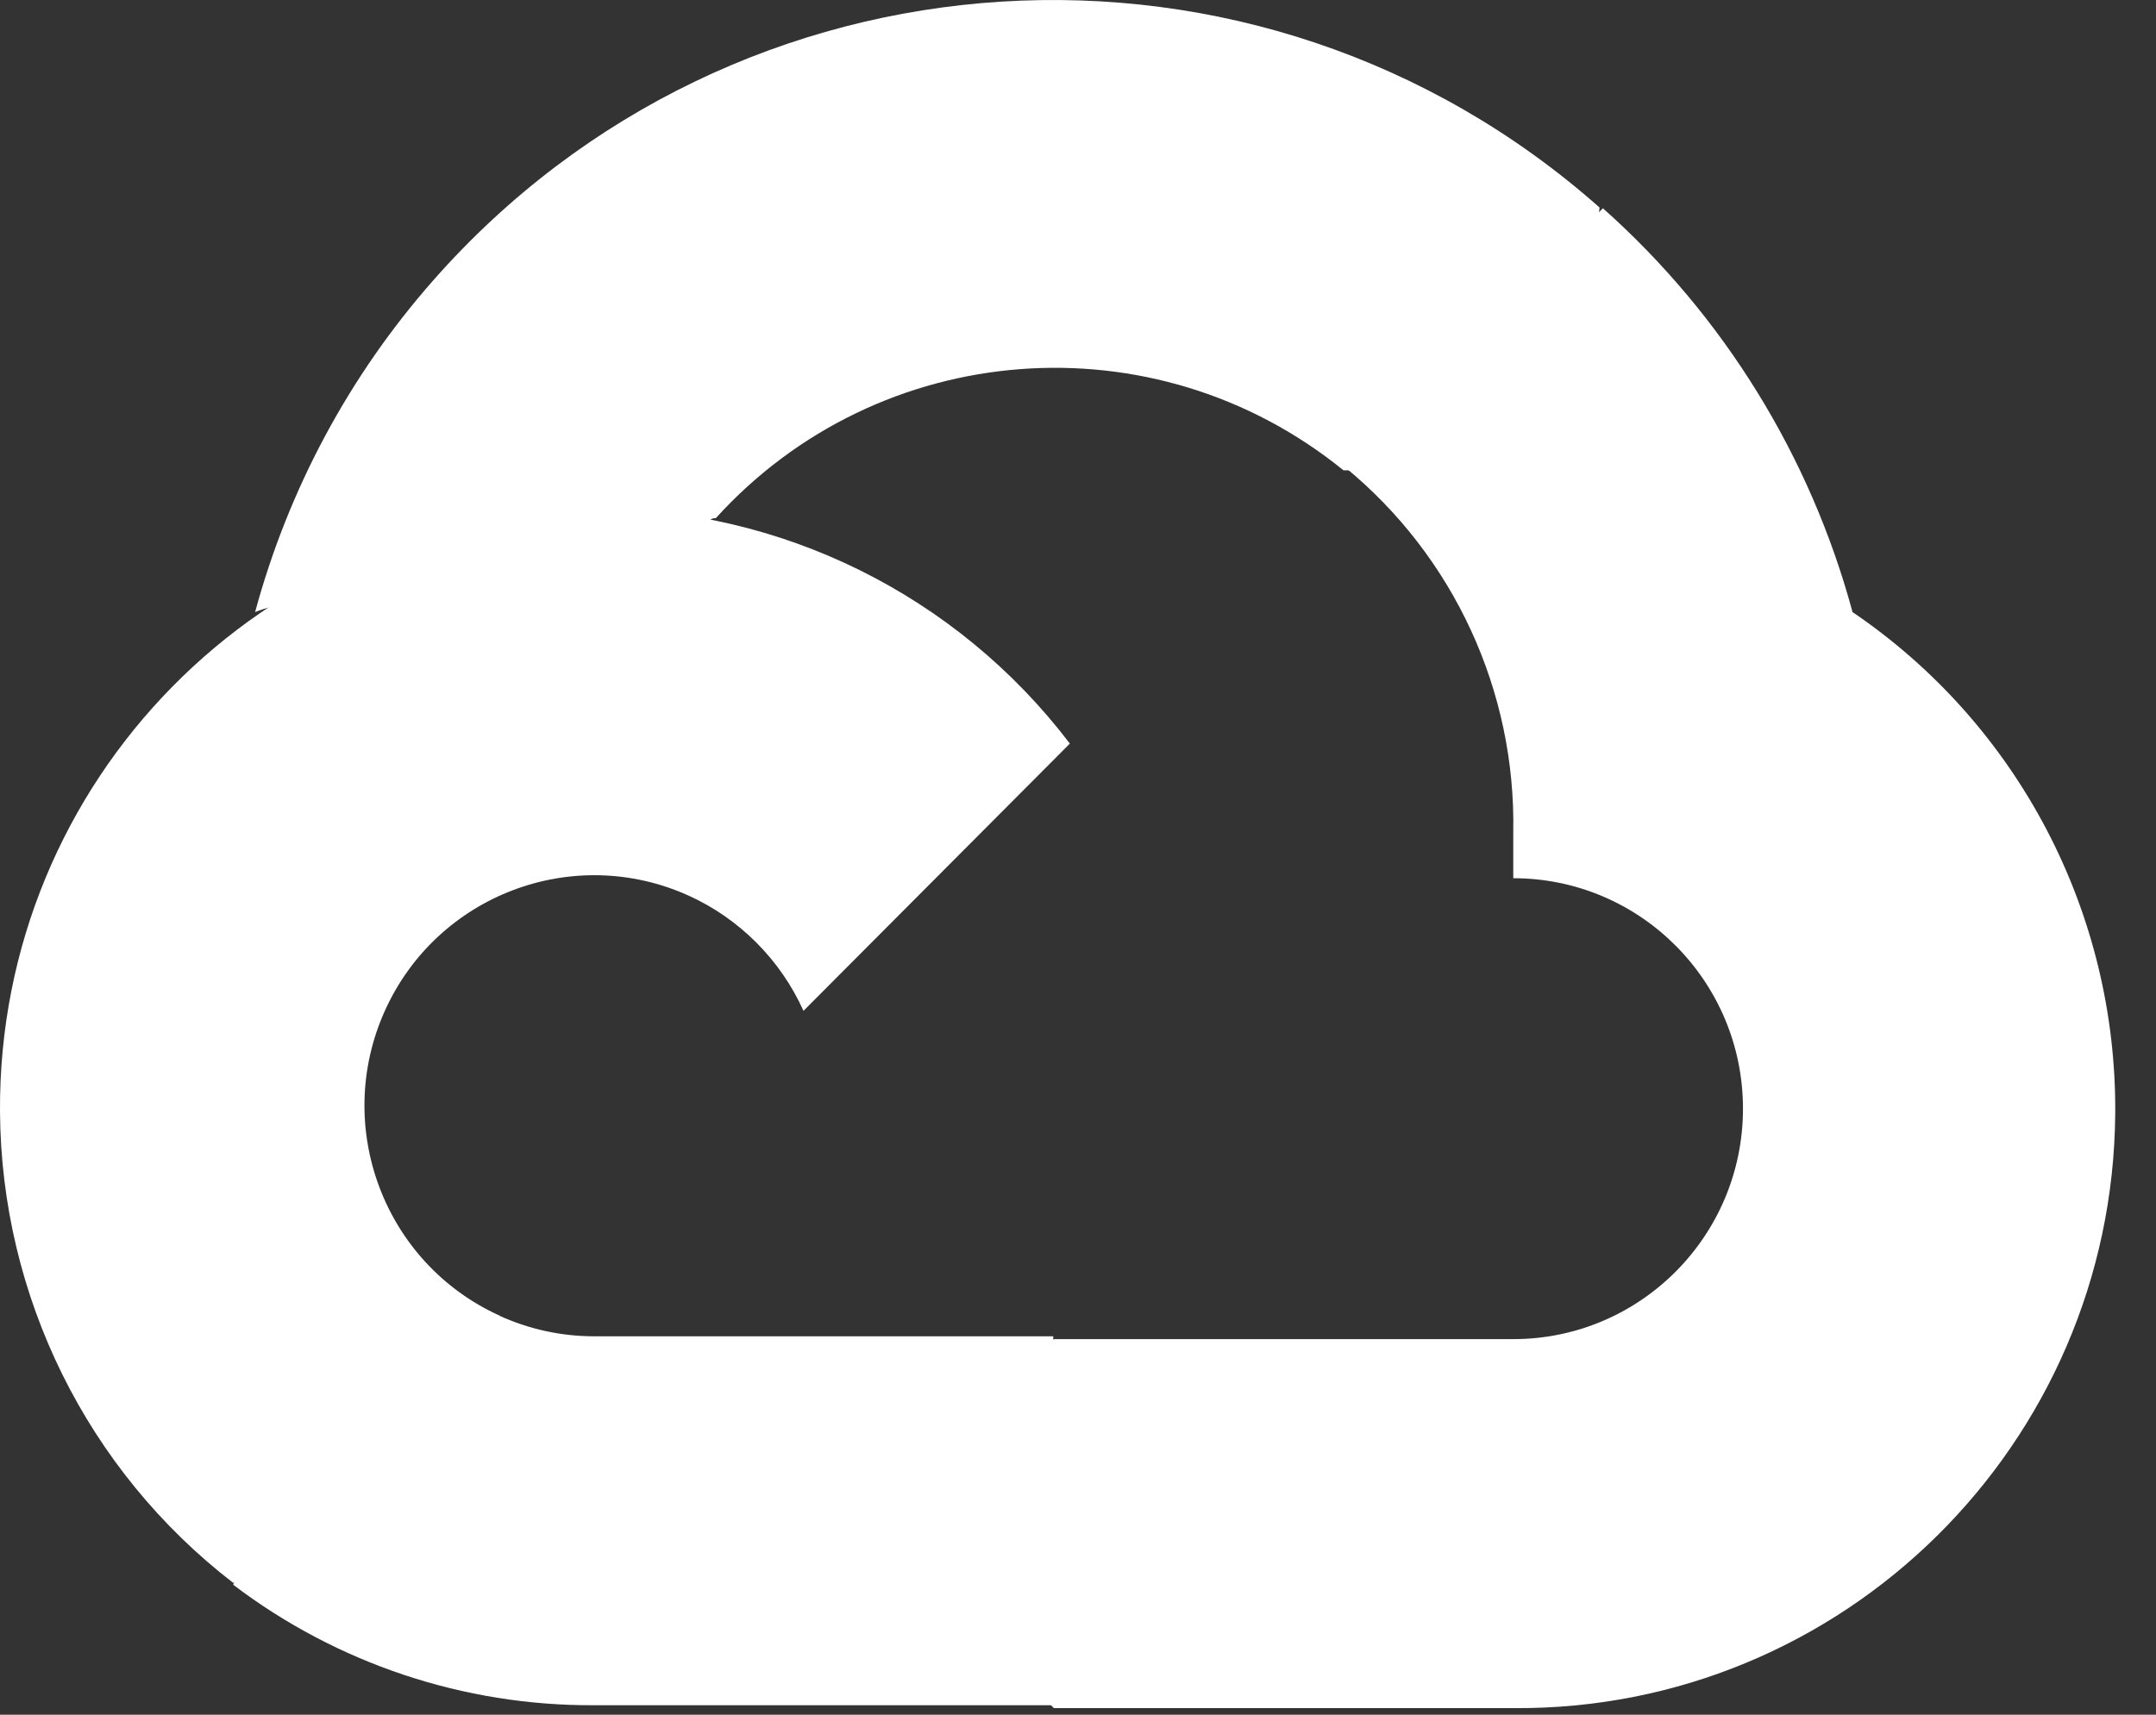
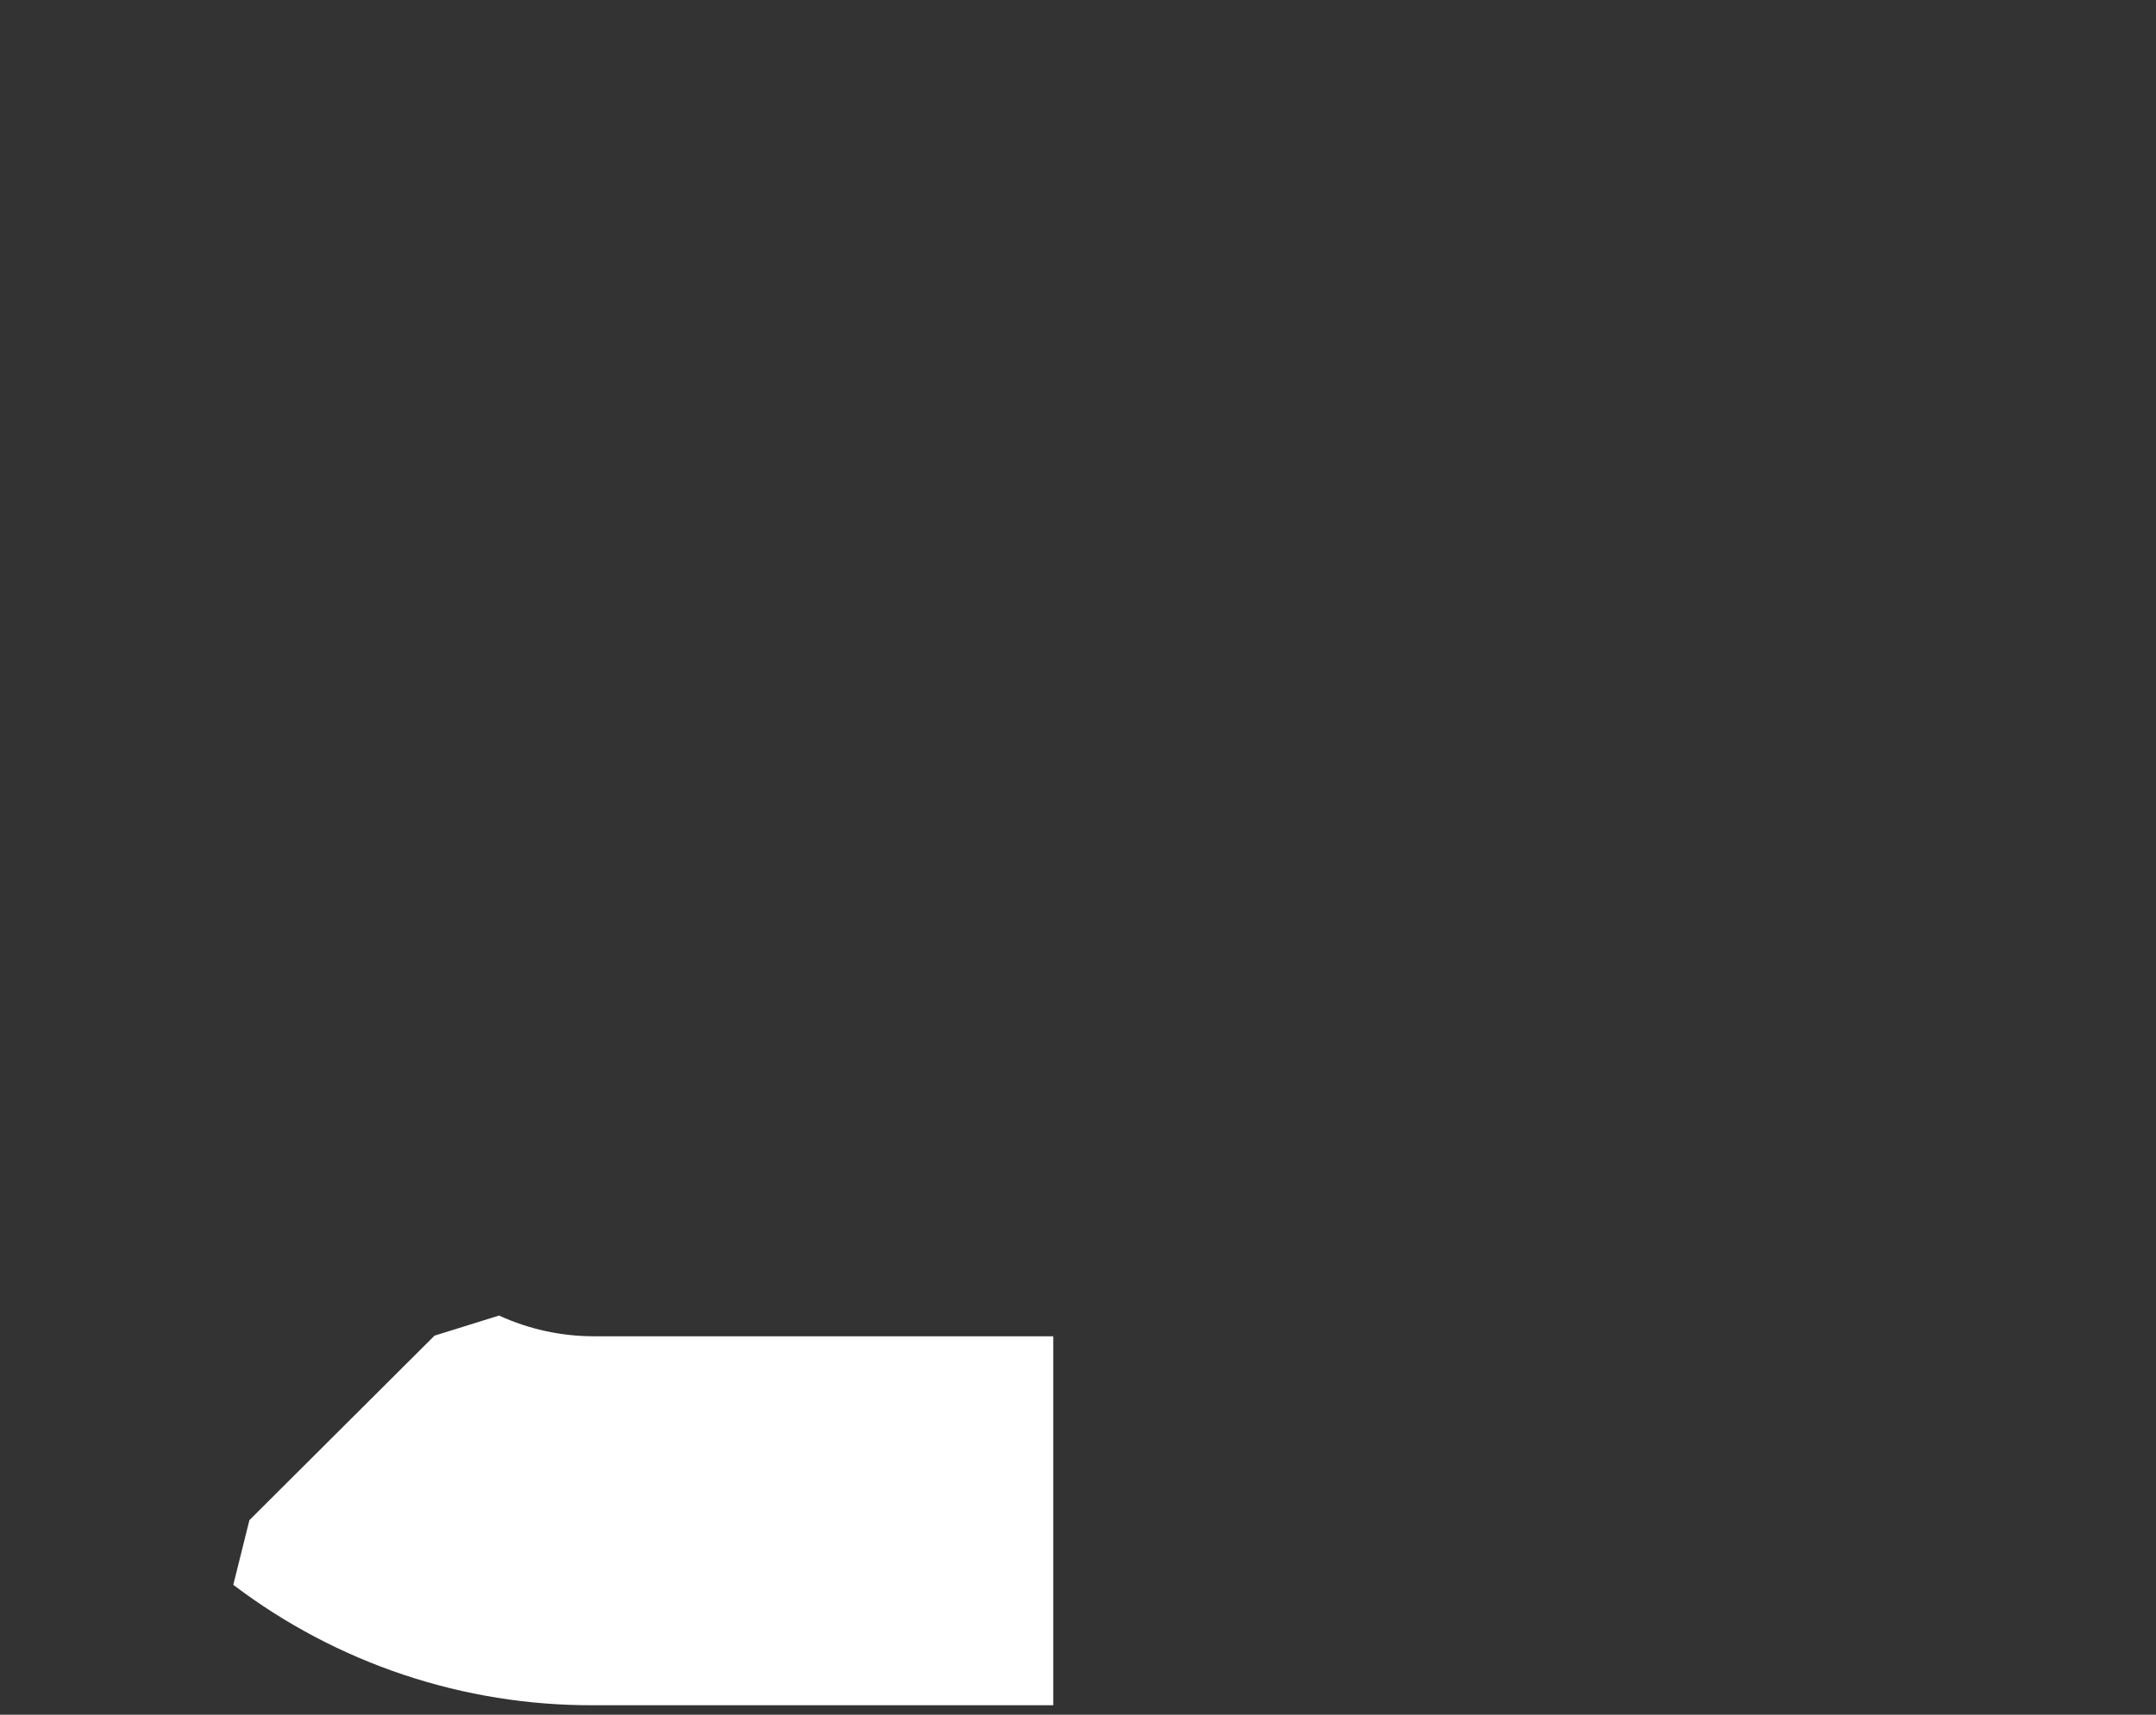
<svg xmlns="http://www.w3.org/2000/svg" width="44" height="35" viewBox="0 0 44 35" fill="none">
  <rect x="0" y="0" width="44" height="35" fill="#333333" stroke="none" />
-   <path d="M27.392 9.6H28.708L32.46 5.835L32.644 4.236C25.661 -1.95 15.003 -1.282 8.839 5.726C7.126 7.671 5.885 9.987 5.206 12.494C5.623 12.322 6.087 12.294 6.522 12.416L14.026 11.173C14.026 11.173 14.407 10.539 14.607 10.578C17.944 6.898 23.562 6.469 27.418 9.6H27.392Z" fill="white" />
-   <path d="M37.807 12.494C36.944 9.306 35.174 6.441 32.712 4.251L27.447 9.535C29.67 11.358 30.937 14.106 30.883 16.987V17.926C33.472 17.926 35.571 20.032 35.571 22.63C35.571 25.227 33.472 27.334 30.883 27.334H21.508L20.572 28.285V33.928L21.508 34.866H30.883C37.615 34.918 43.116 29.484 43.168 22.729C43.199 18.625 41.186 14.787 37.807 12.494Z" fill="white" />
  <path d="M12.12 34.807H21.495V27.276H12.12C11.451 27.276 10.793 27.131 10.184 26.853L8.868 27.263L5.09 31.029L4.761 32.349C6.878 33.956 9.464 34.82 12.12 34.807Z" fill="white" />
-   <path d="M12.12 10.38C5.385 10.419 -0.039 15.929 0 22.687C0.024 26.46 1.778 30.012 4.76 32.31L10.197 26.855C7.839 25.787 6.789 22.999 7.854 20.633C8.919 18.267 11.697 17.214 14.055 18.282C15.094 18.753 15.926 19.59 16.398 20.633L21.834 15.178C19.523 12.14 15.926 10.365 12.12 10.38Z" fill="white" />
</svg>